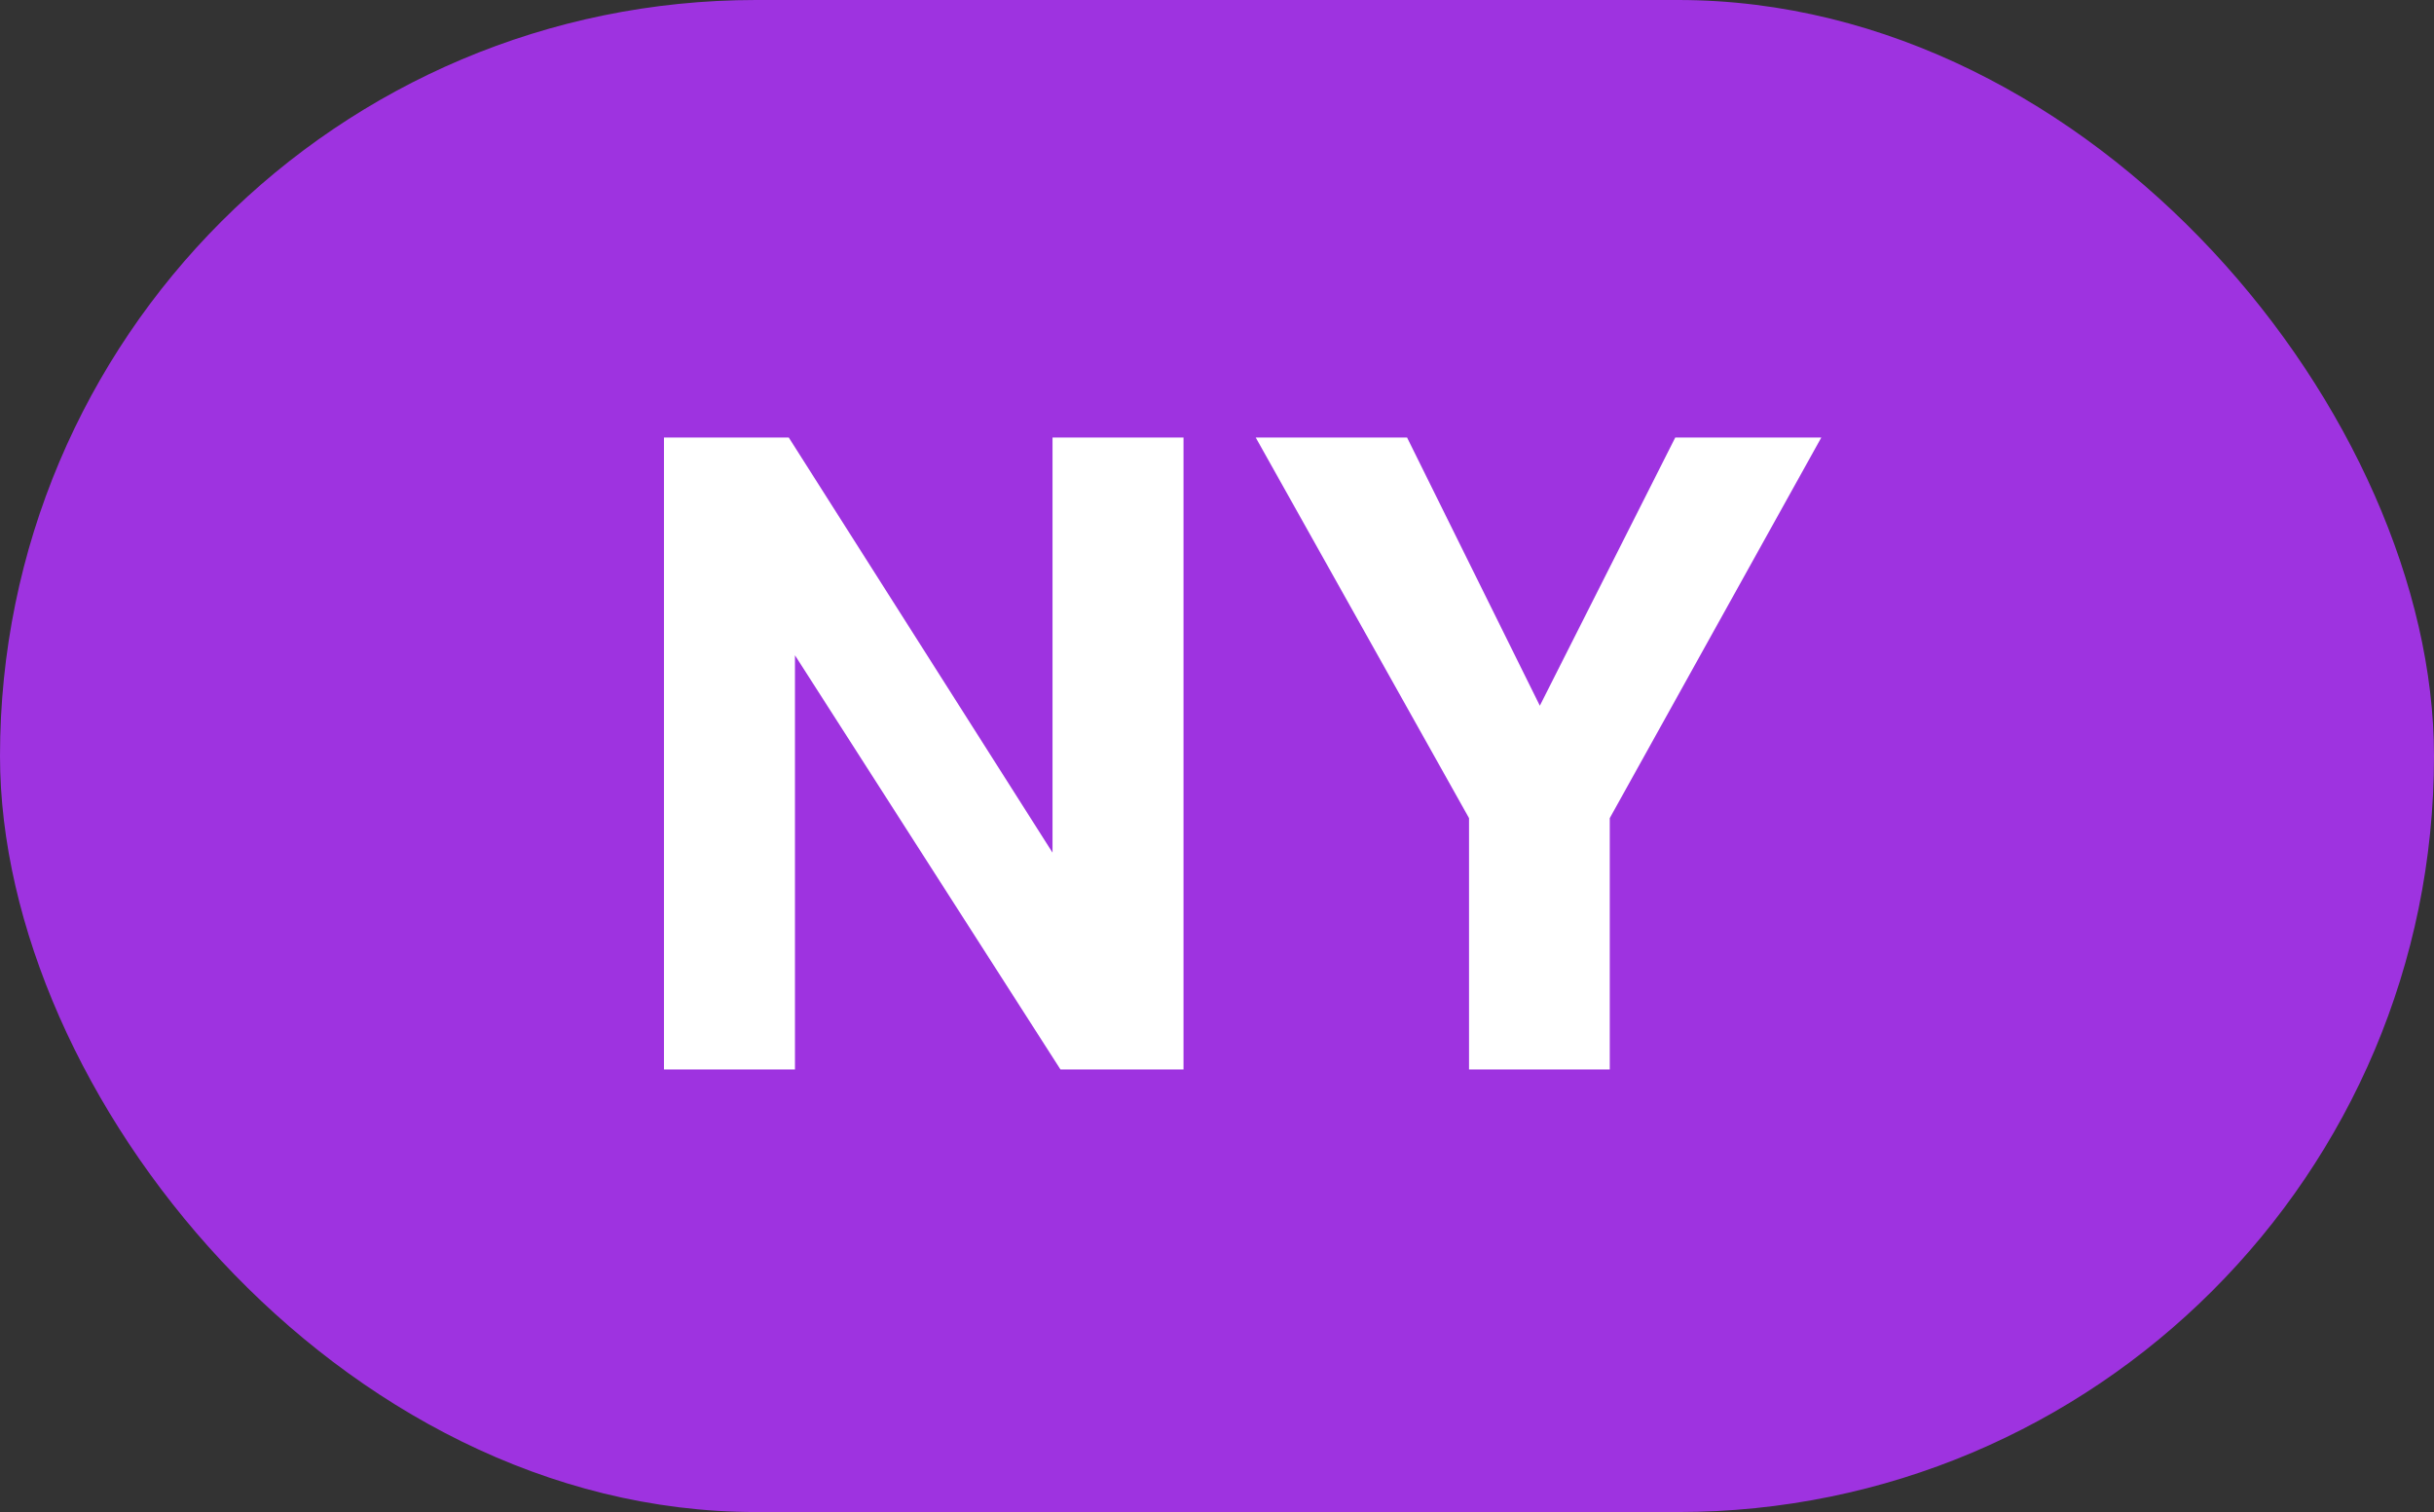
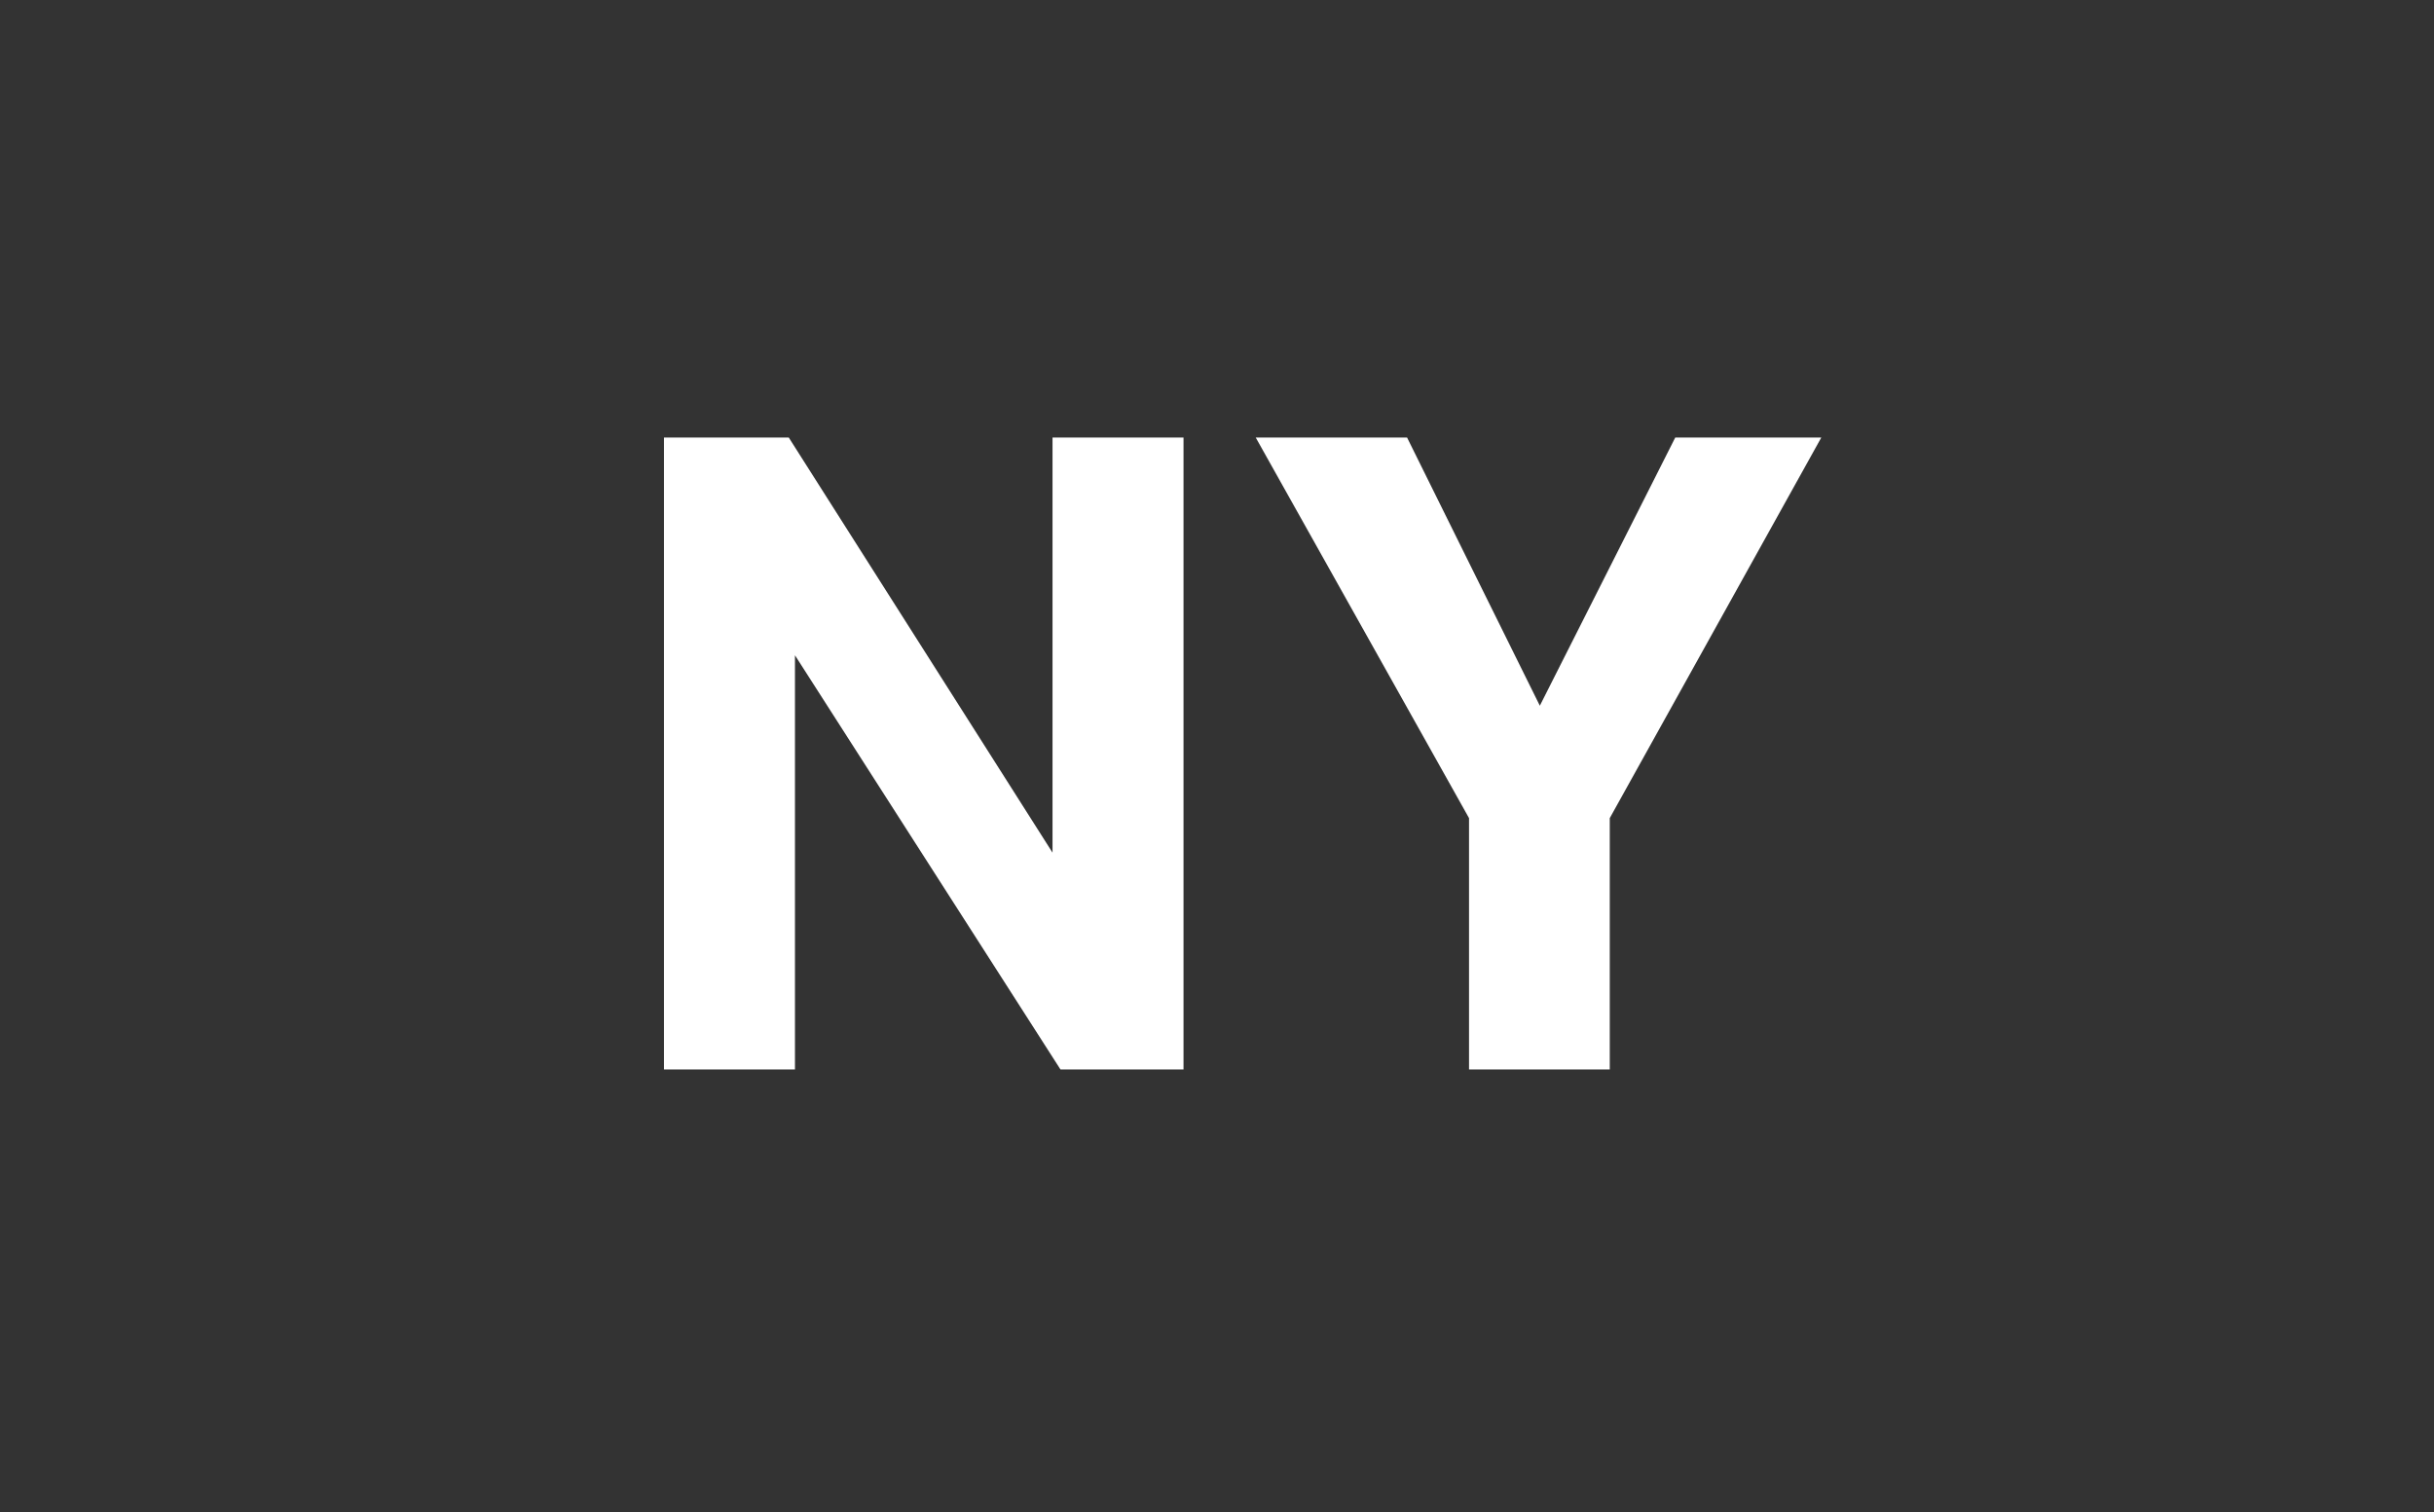
<svg xmlns="http://www.w3.org/2000/svg" width="66" height="41" viewBox="0 0 66 41" fill="none">
  <rect x="0" y="0" width="66" height="41" fill="#333333" stroke="none" />
-   <rect width="66" height="41" rx="20.5" fill="#9E33E0" />
  <path d="M18.004 11.864H21.388L28.54 23.12V11.864H32.092V29H28.756L21.556 17.768V29H18.004V11.864ZM39.834 22.184L34.05 11.864H38.154L41.754 19.136L45.426 11.864H49.386L43.65 22.184V29H39.834V22.184Z" fill="white" />
</svg>